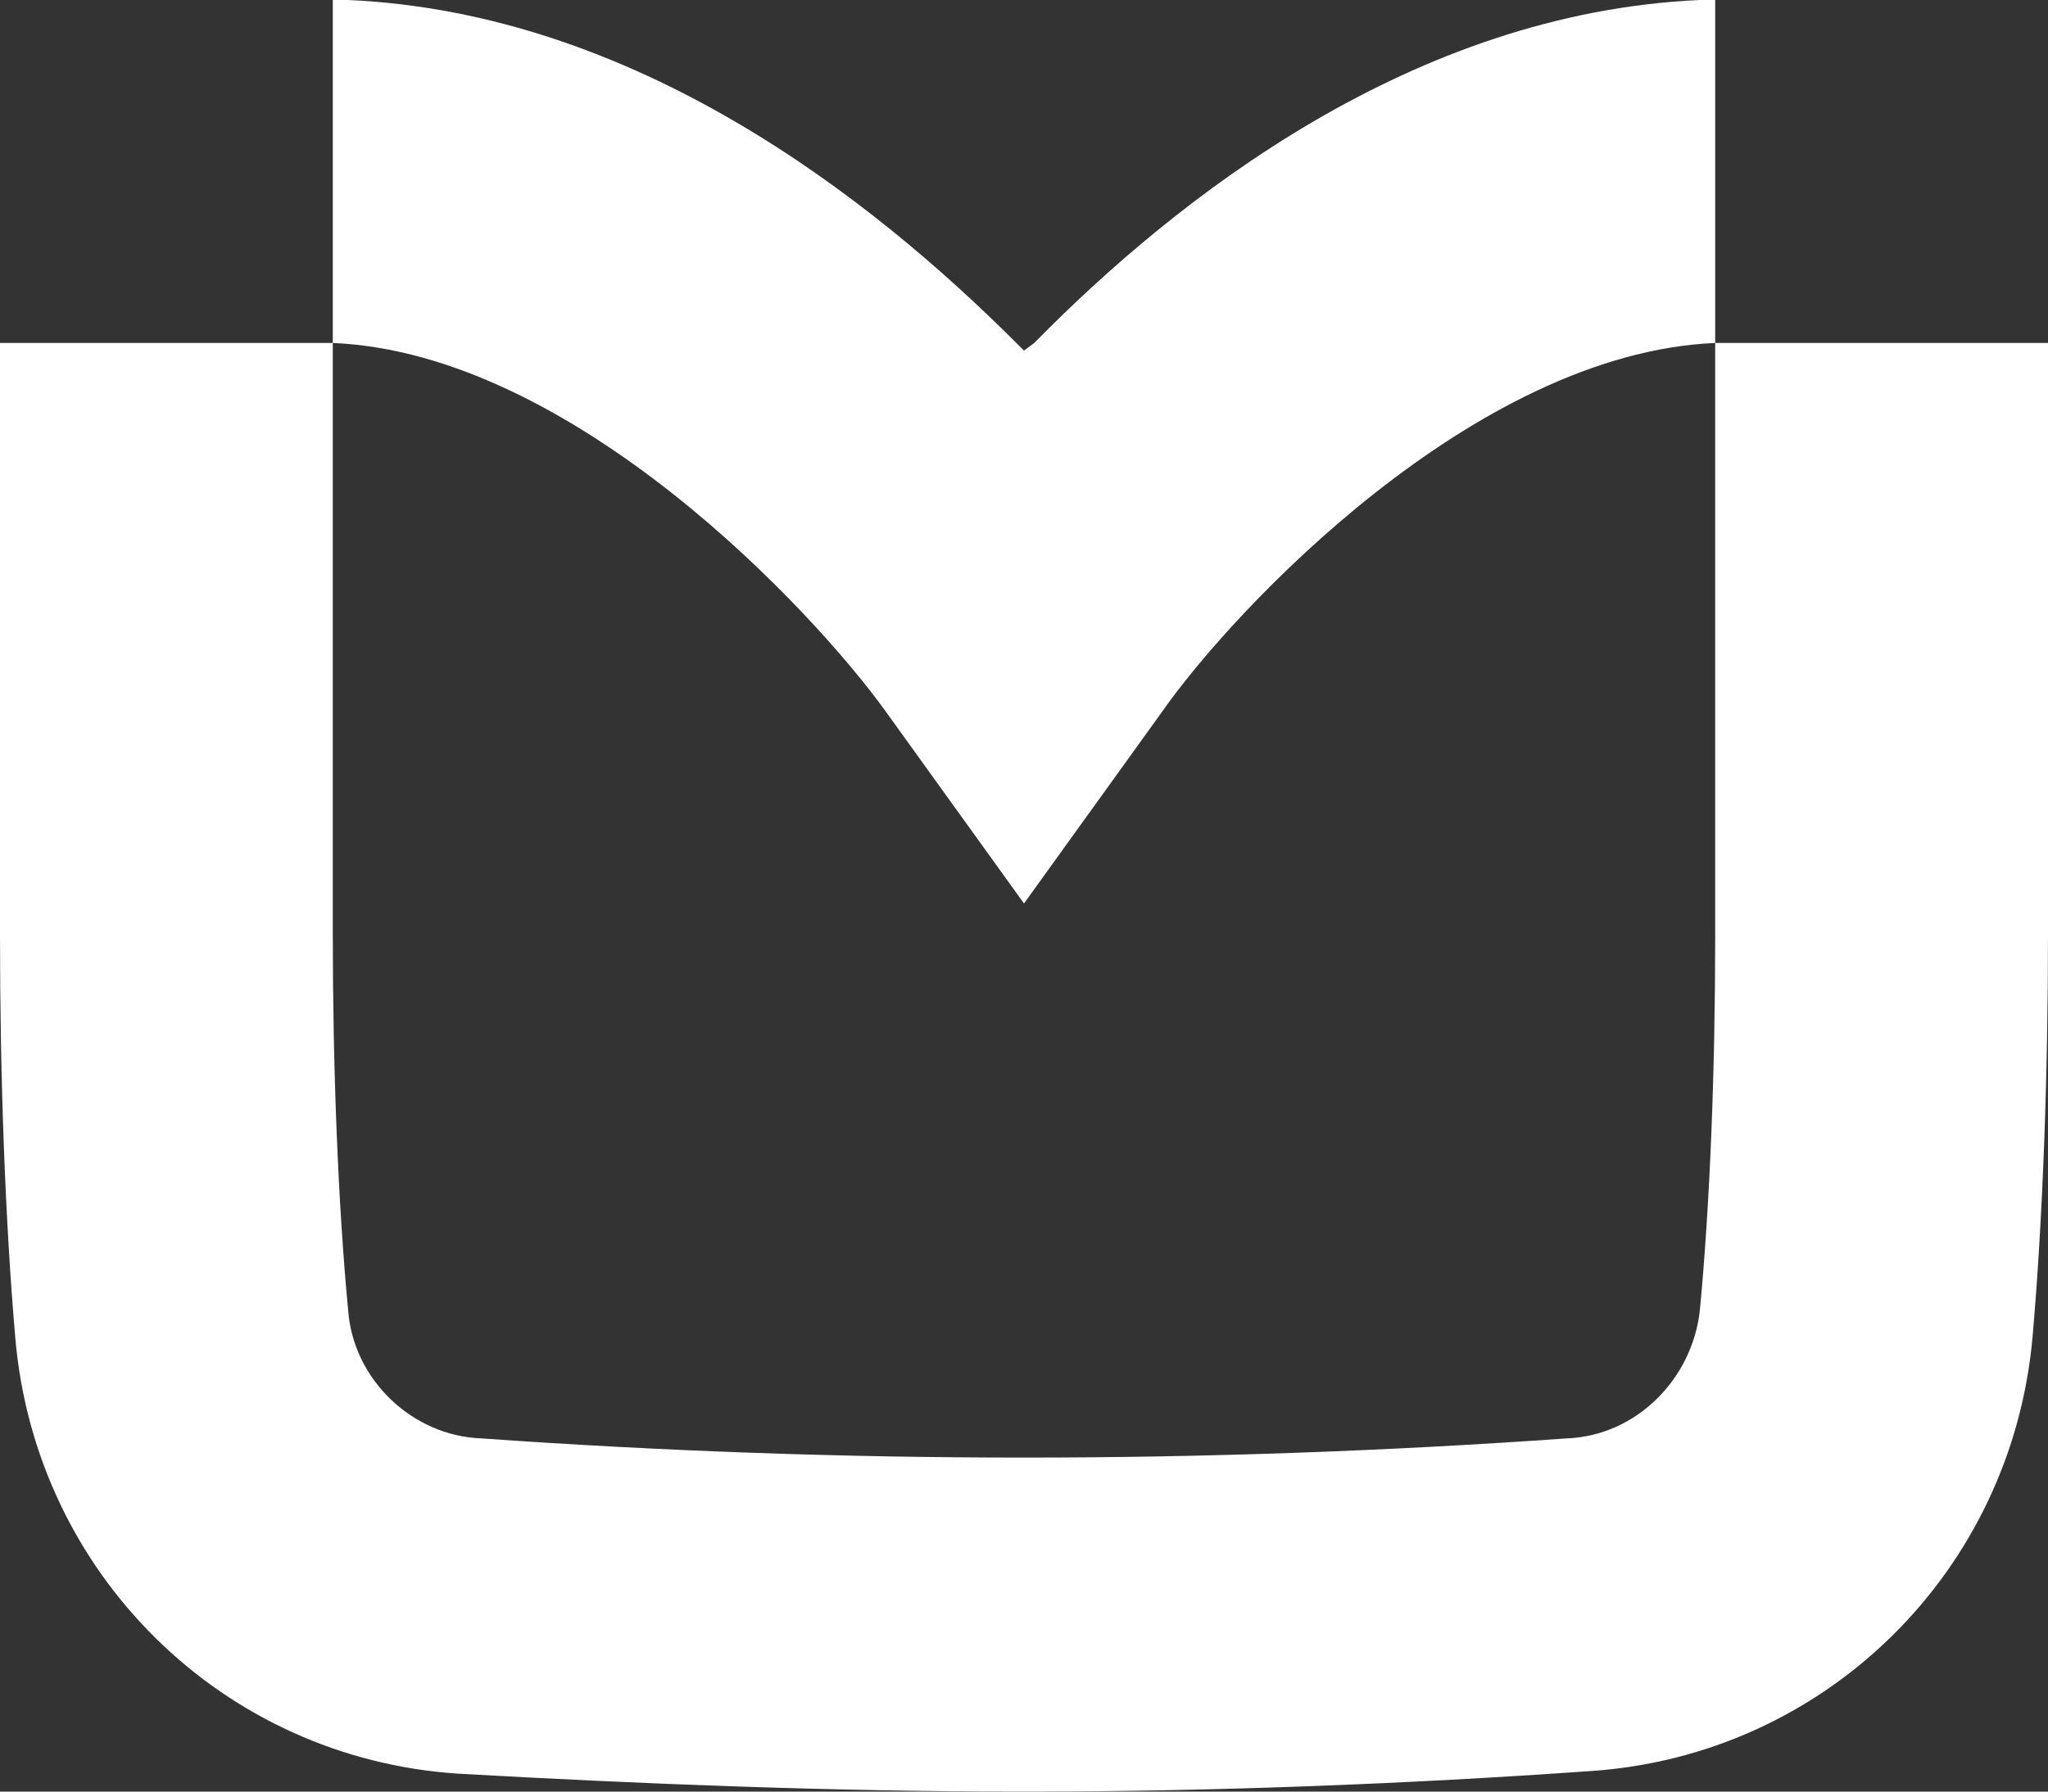
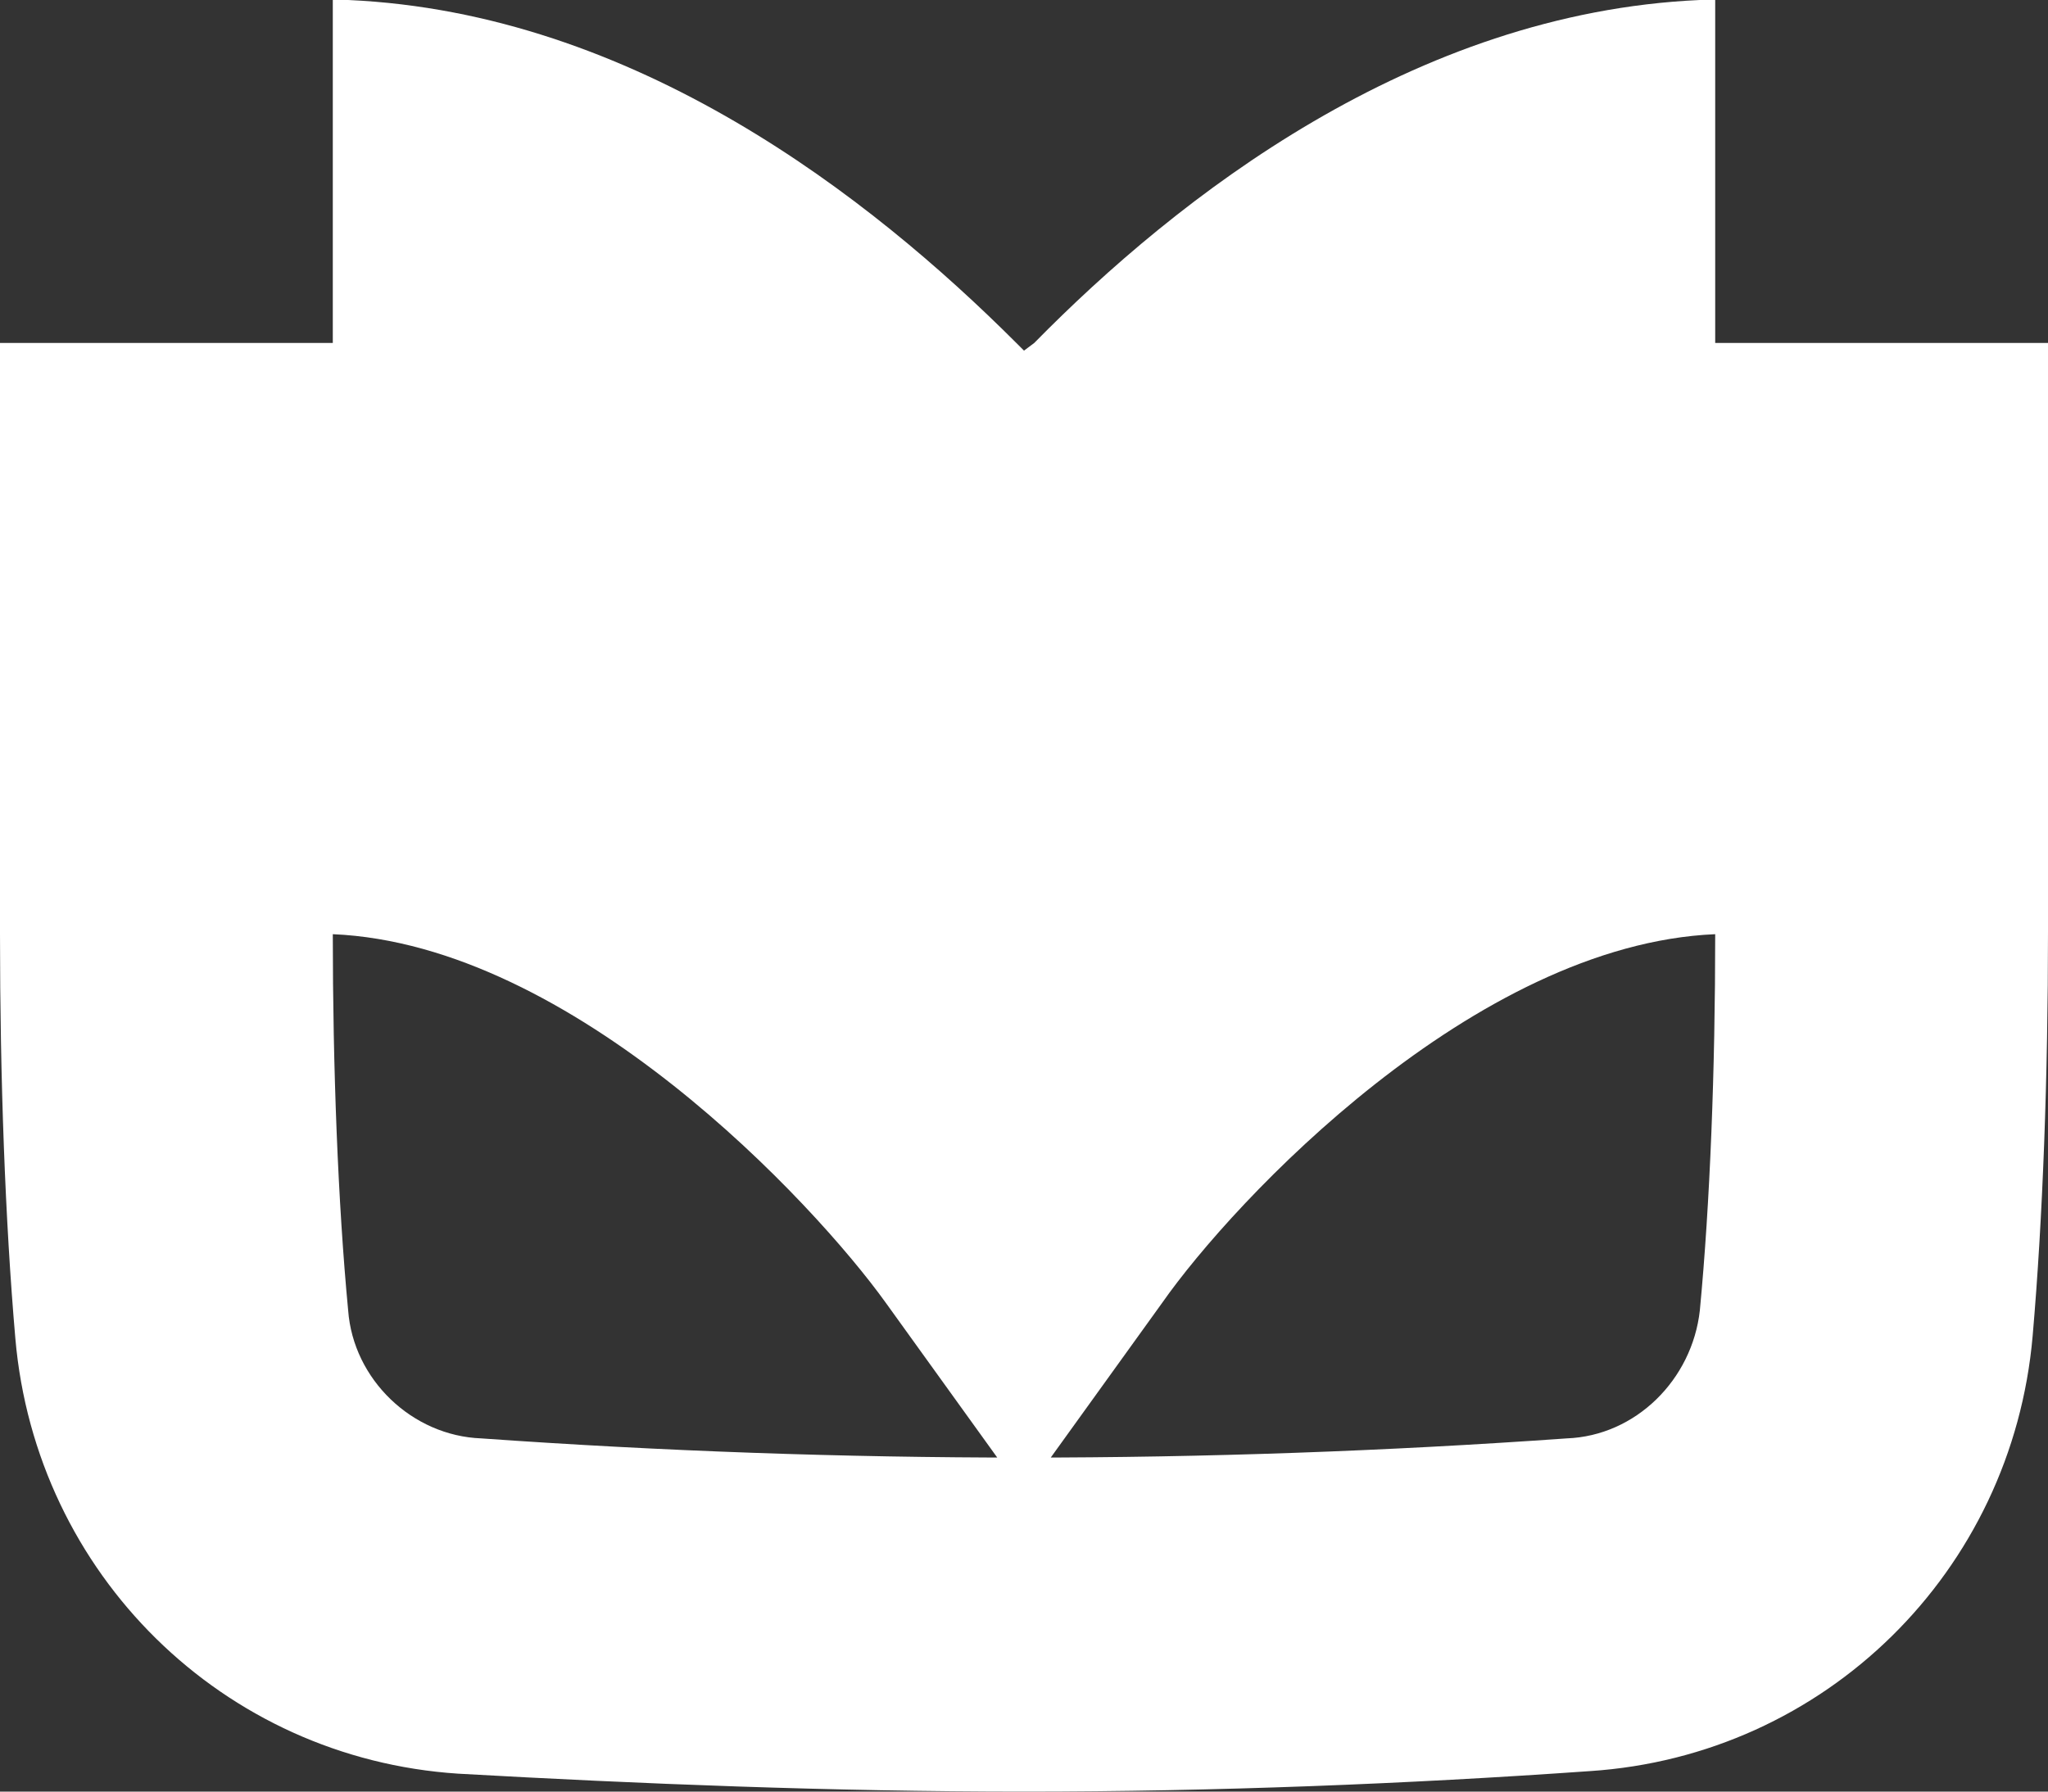
<svg xmlns="http://www.w3.org/2000/svg" version="1.1" id="Logos" x="0px" y="0px" viewBox="0 0 80 70" style="enable-background:new 0 0 80 70;" xml:space="preserve">
  <rect x="0" y="0" width="80" height="70" fill="#333333" stroke="none" />
  <style type="text/css">
	.st0{fill:#FFFFFF;}
</style>
  <g id="Mark">
-     <path class="st0" d="M67,13.4V0h-0.6C55.2,0.5,46,7.7,40.4,13.4L40,13.7l-0.3-0.3C34,7.7,24.8,0.5,13.6,0H13v13.4H0v23.1   c0,5.6,0.2,11.2,0.6,15.8c0.8,9.2,8.1,16.4,17.3,17C25,69.7,32.5,70,40,70s15-0.3,22.1-0.8c9.2-0.6,16.5-7.8,17.3-17   c0.4-4.6,0.6-10.2,0.6-15.8V13.4H67z M67,36.5c0,5.3-0.2,10.5-0.6,14.7c-0.3,2.7-2.5,4.9-5.2,5c-14.1,1-28.3,1-42.4,0   c-2.7-0.1-5-2.3-5.2-5C13.2,47,13,41.7,13,36.5V13.4c9.4,0.4,18.8,10.5,21.6,14.4l5.4,7.5l5.4-7.5c2.8-4,12.2-14,21.6-14.4V36.5z" />
+     <path class="st0" d="M67,13.4V0h-0.6C55.2,0.5,46,7.7,40.4,13.4L40,13.7l-0.3-0.3C34,7.7,24.8,0.5,13.6,0H13v13.4H0v23.1   c0,5.6,0.2,11.2,0.6,15.8c0.8,9.2,8.1,16.4,17.3,17C25,69.7,32.5,70,40,70s15-0.3,22.1-0.8c9.2-0.6,16.5-7.8,17.3-17   c0.4-4.6,0.6-10.2,0.6-15.8V13.4H67z M67,36.5c0,5.3-0.2,10.5-0.6,14.7c-0.3,2.7-2.5,4.9-5.2,5c-14.1,1-28.3,1-42.4,0   c-2.7-0.1-5-2.3-5.2-5C13.2,47,13,41.7,13,36.5c9.4,0.4,18.8,10.5,21.6,14.4l5.4,7.5l5.4-7.5c2.8-4,12.2-14,21.6-14.4V36.5z" />
  </g>
</svg>